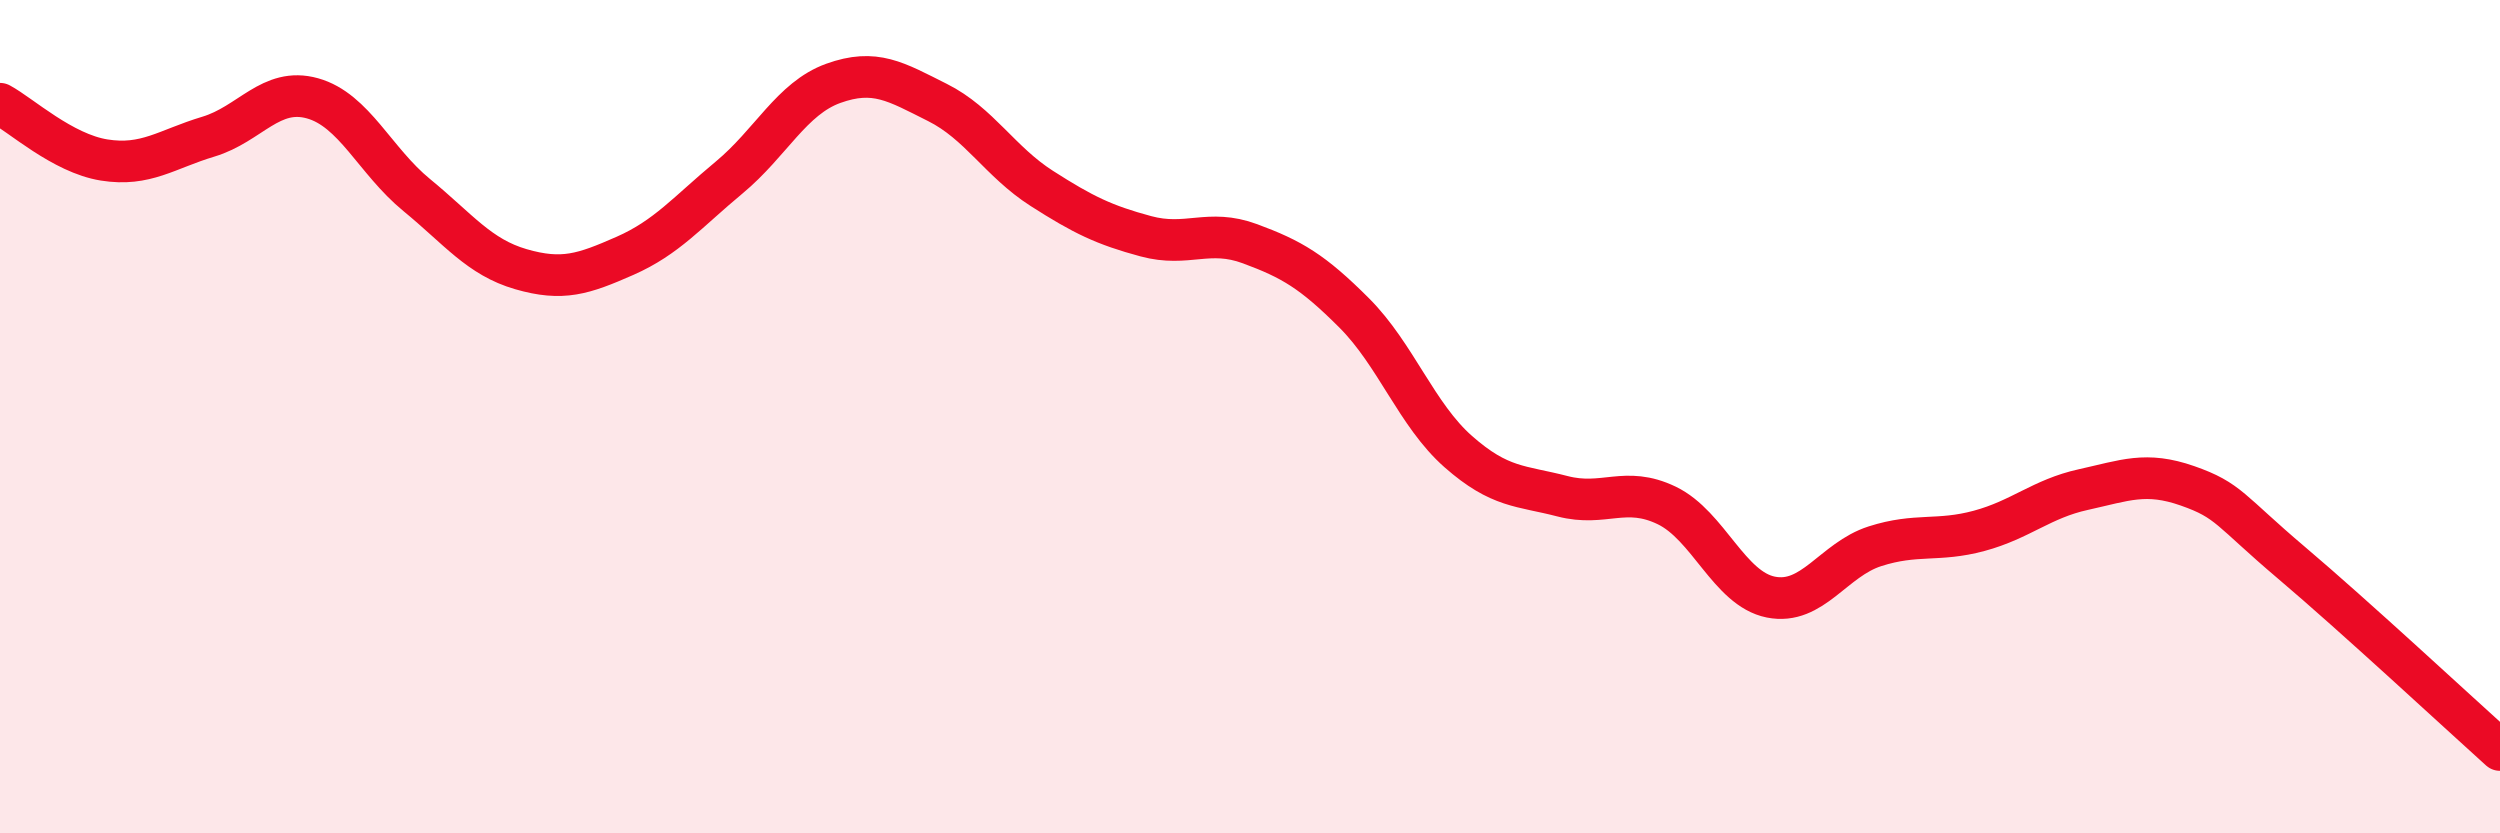
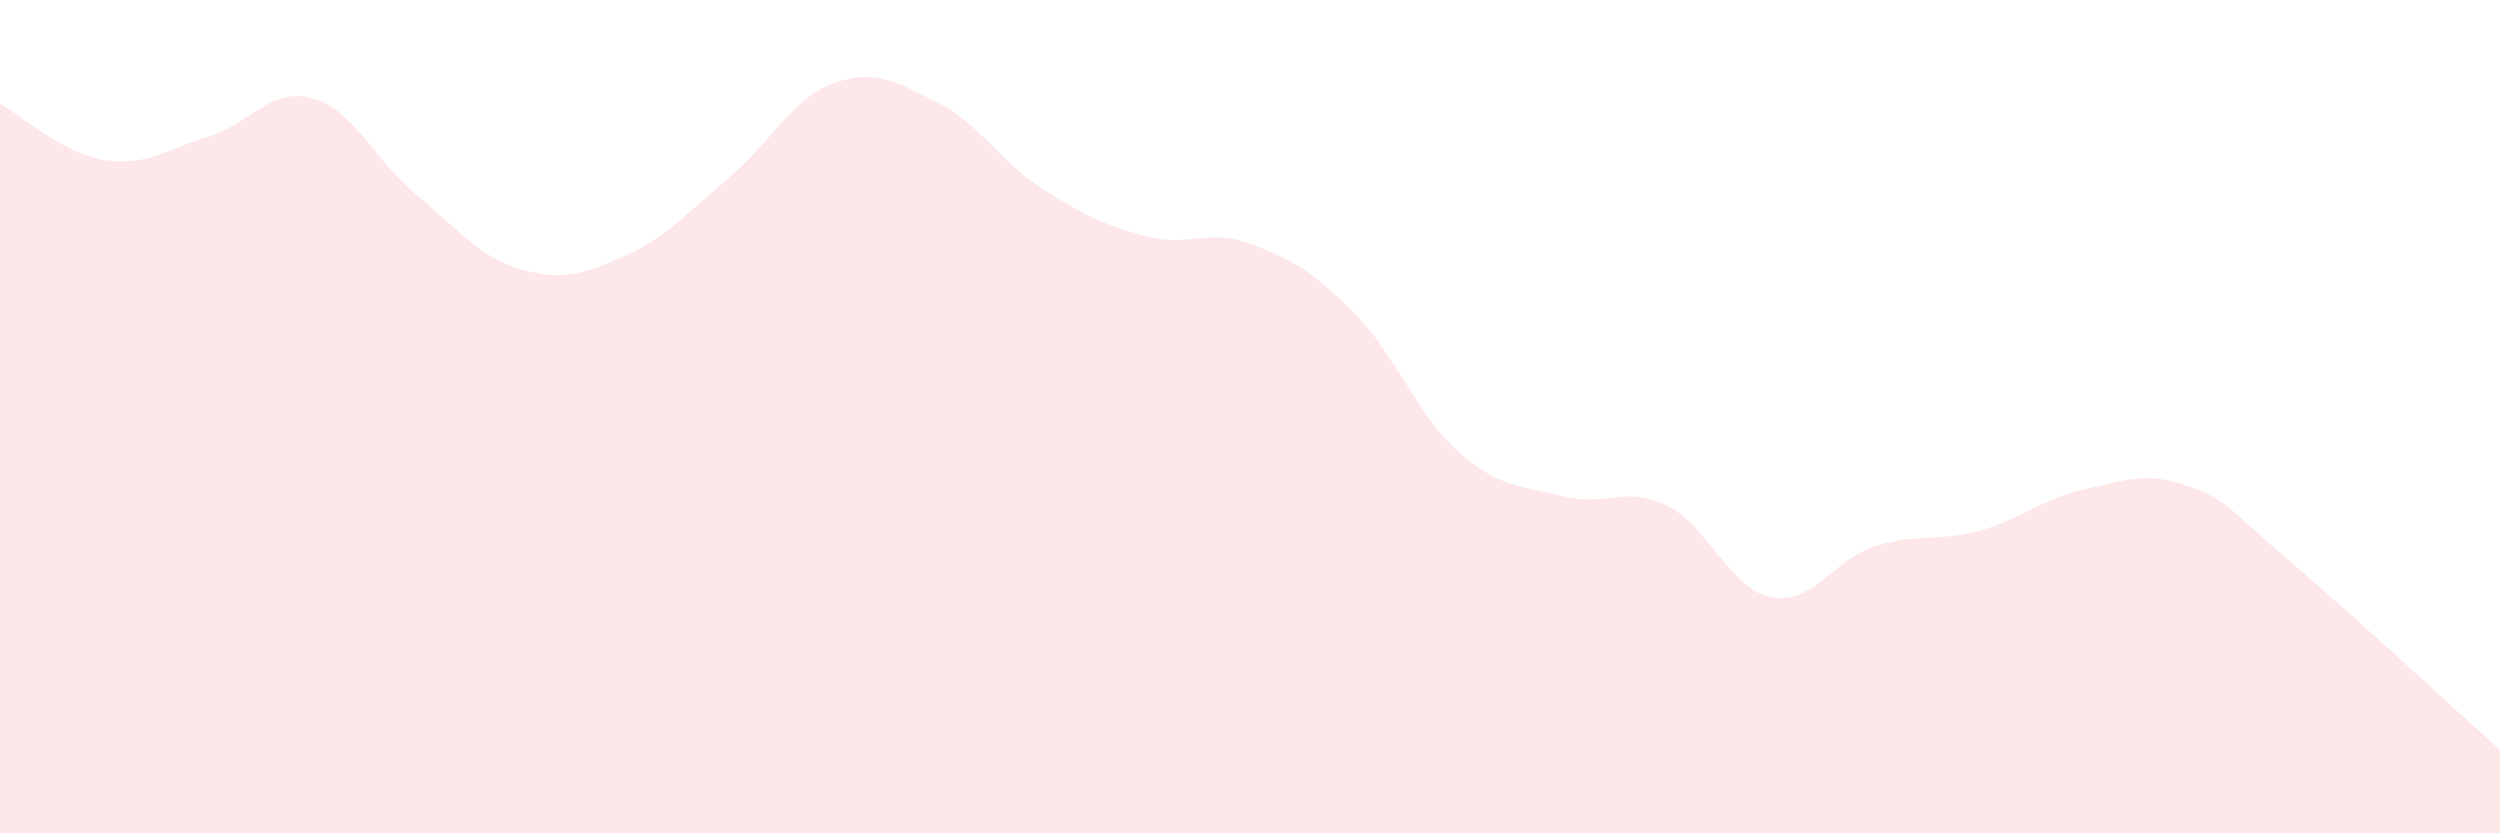
<svg xmlns="http://www.w3.org/2000/svg" width="60" height="20" viewBox="0 0 60 20">
  <path d="M 0,2.49 C 0.5,2.76 1.5,3.68 2.5,3.84 C 3.5,4 4,3.58 5,3.28 C 6,2.98 6.5,2.08 7.5,2.36 C 8.5,2.64 9,3.86 10,4.68 C 11,5.5 11.5,6.17 12.5,6.46 C 13.5,6.75 14,6.58 15,6.14 C 16,5.7 16.5,5.09 17.5,4.26 C 18.5,3.43 19,2.36 20,2 C 21,1.64 21.5,1.96 22.5,2.46 C 23.5,2.96 24,3.88 25,4.52 C 26,5.16 26.5,5.4 27.5,5.67 C 28.5,5.94 29,5.48 30,5.85 C 31,6.22 31.5,6.51 32.5,7.51 C 33.5,8.51 34,9.96 35,10.84 C 36,11.72 36.5,11.65 37.5,11.91 C 38.5,12.17 39,11.65 40,12.13 C 41,12.61 41.5,14.13 42.5,14.33 C 43.5,14.53 44,13.43 45,13.11 C 46,12.79 46.5,13.01 47.5,12.74 C 48.5,12.47 49,11.97 50,11.75 C 51,11.53 51.5,11.31 52.5,11.66 C 53.5,12.01 53.5,12.24 55,13.51 C 56.5,14.78 59,17.1 60,18L60 20L0 20Z" fill="#EB0A25" opacity="0.1" stroke-linecap="round" stroke-linejoin="round" />
-   <path d="M 0,2.49 C 0.5,2.76 1.5,3.68 2.5,3.84 C 3.5,4 4,3.58 5,3.28 C 6,2.98 6.5,2.08 7.5,2.36 C 8.5,2.64 9,3.86 10,4.68 C 11,5.5 11.5,6.17 12.5,6.46 C 13.5,6.75 14,6.58 15,6.14 C 16,5.7 16.5,5.09 17.5,4.26 C 18.5,3.43 19,2.36 20,2 C 21,1.64 21.5,1.96 22.5,2.46 C 23.5,2.96 24,3.88 25,4.52 C 26,5.16 26.5,5.4 27.5,5.67 C 28.5,5.94 29,5.48 30,5.85 C 31,6.22 31.5,6.51 32.5,7.51 C 33.5,8.51 34,9.96 35,10.84 C 36,11.72 36.5,11.65 37.5,11.91 C 38.5,12.17 39,11.65 40,12.13 C 41,12.61 41.5,14.13 42.5,14.33 C 43.5,14.53 44,13.43 45,13.11 C 46,12.79 46.5,13.01 47.5,12.74 C 48.5,12.47 49,11.97 50,11.75 C 51,11.53 51.5,11.31 52.5,11.66 C 53.5,12.01 53.5,12.24 55,13.51 C 56.5,14.78 59,17.1 60,18" stroke="#EB0A25" stroke-width="1" fill="none" stroke-linecap="round" stroke-linejoin="round" />
</svg>